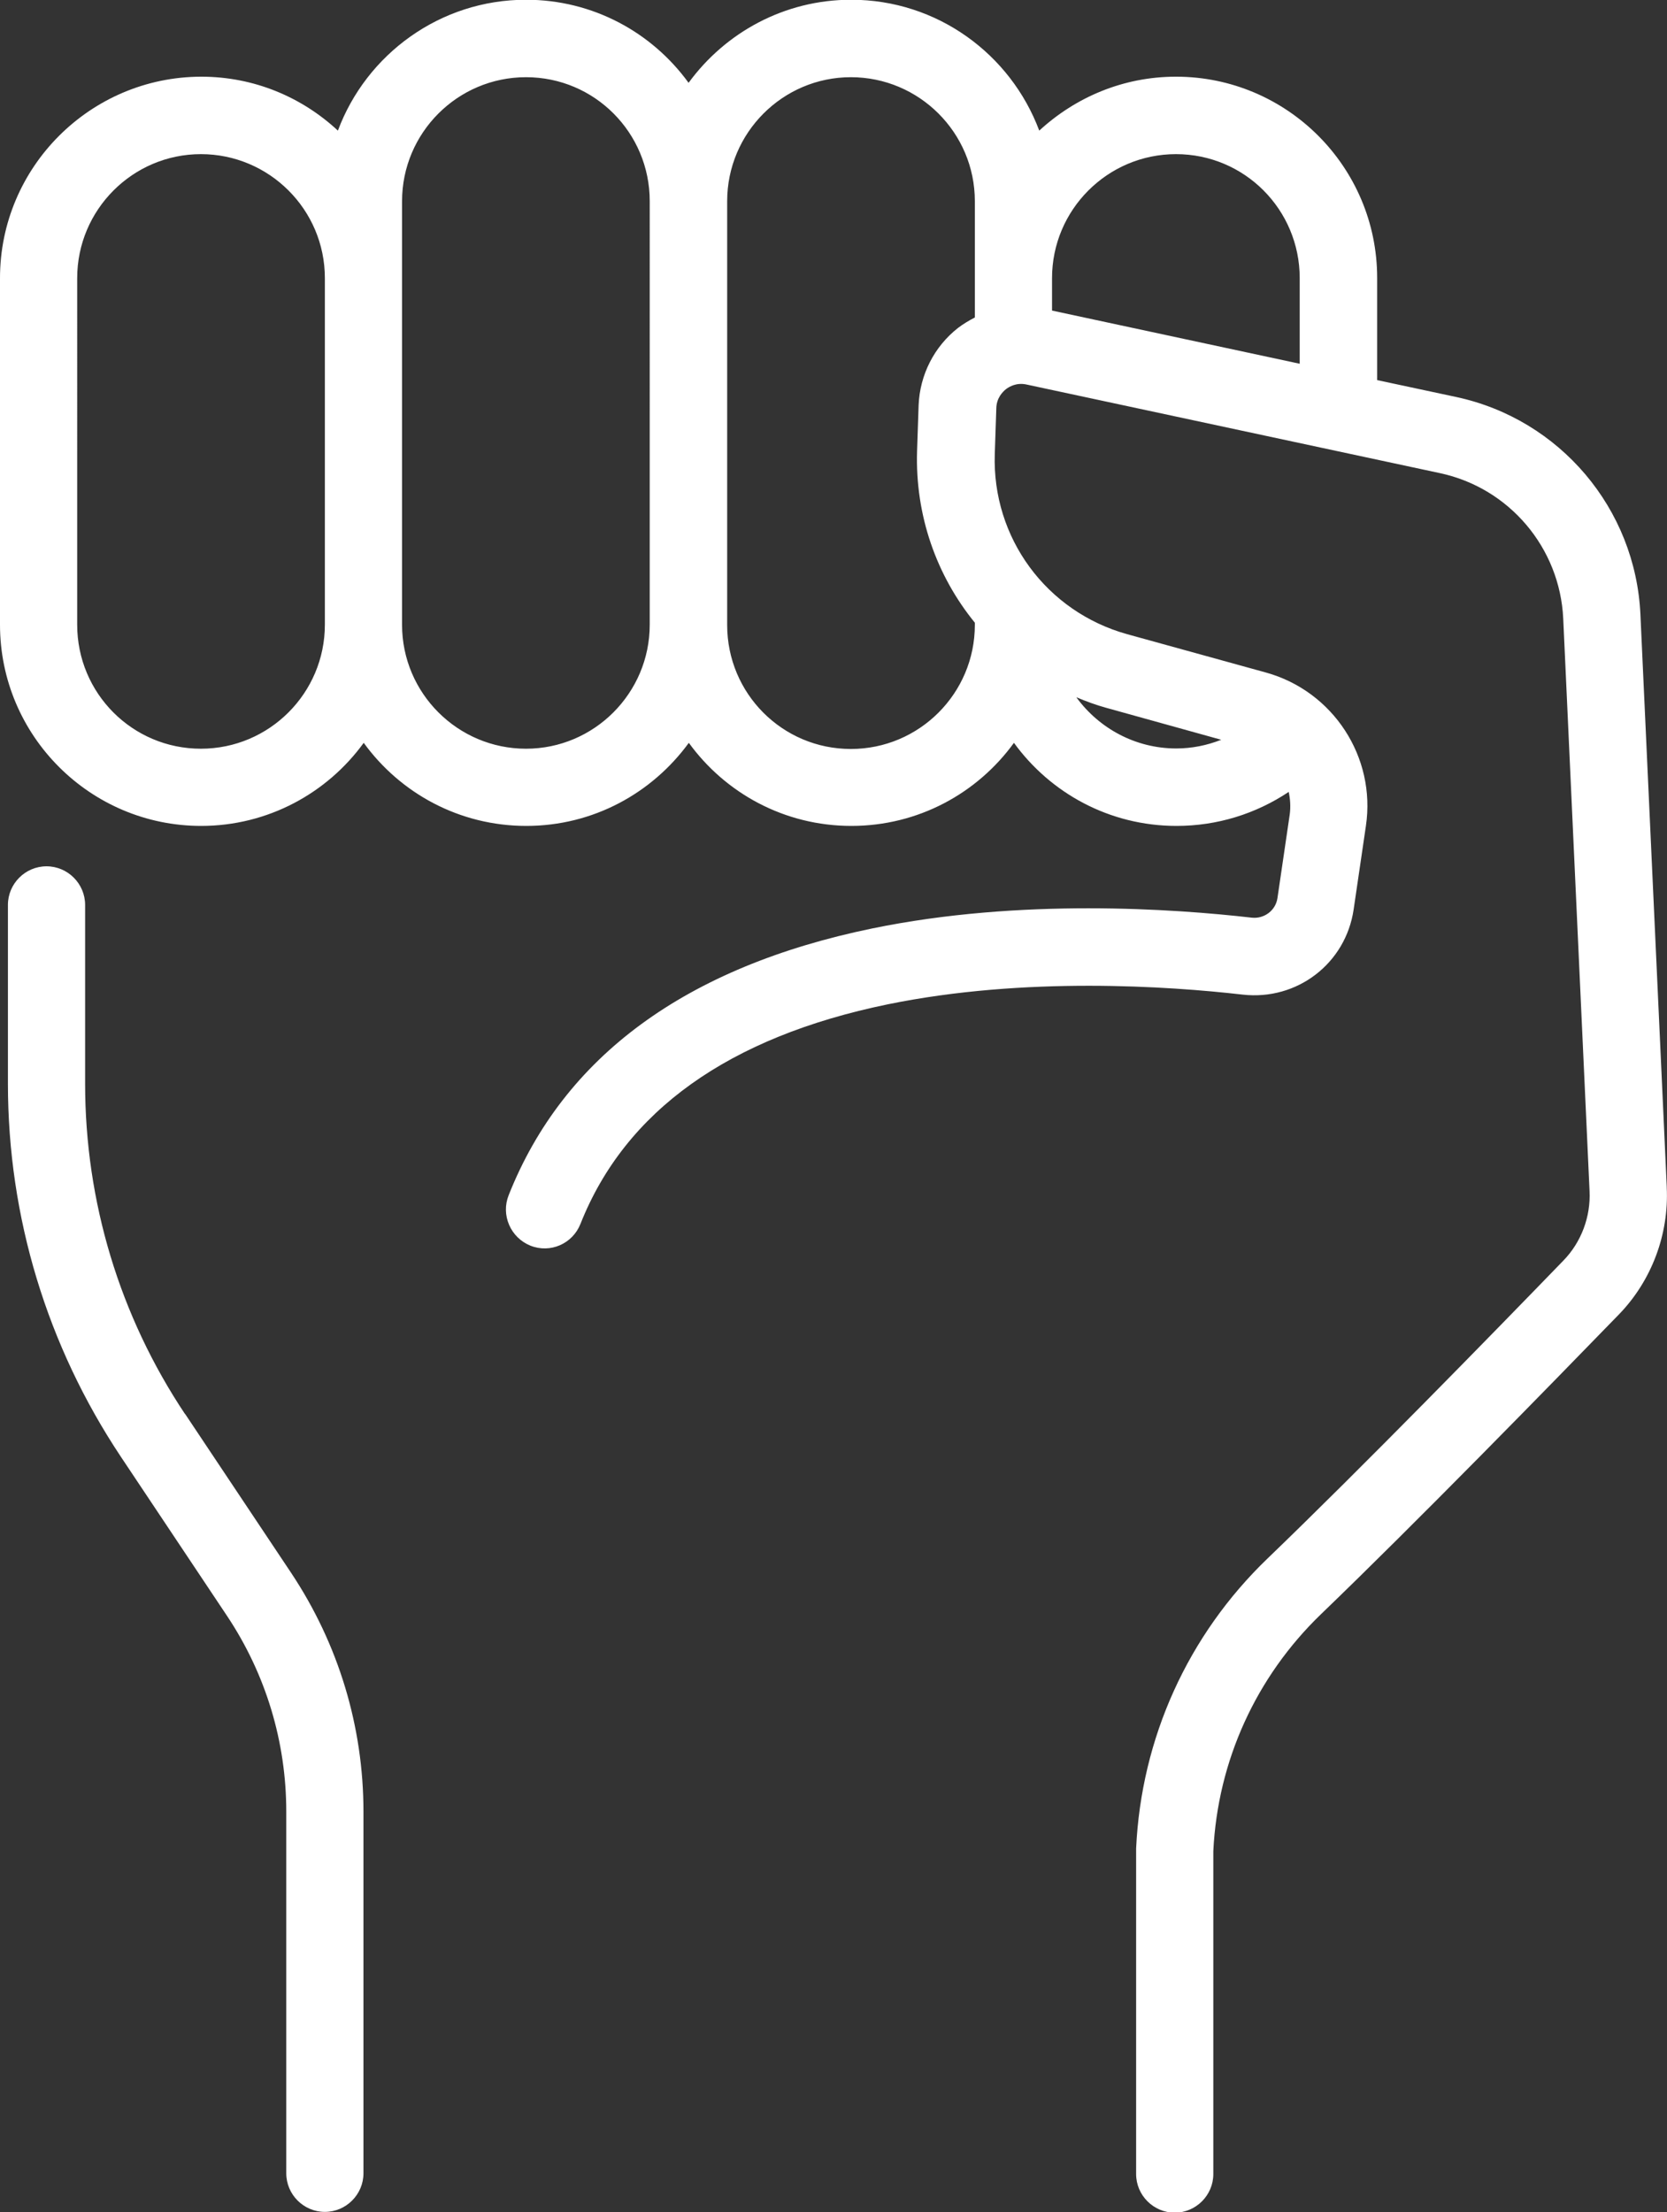
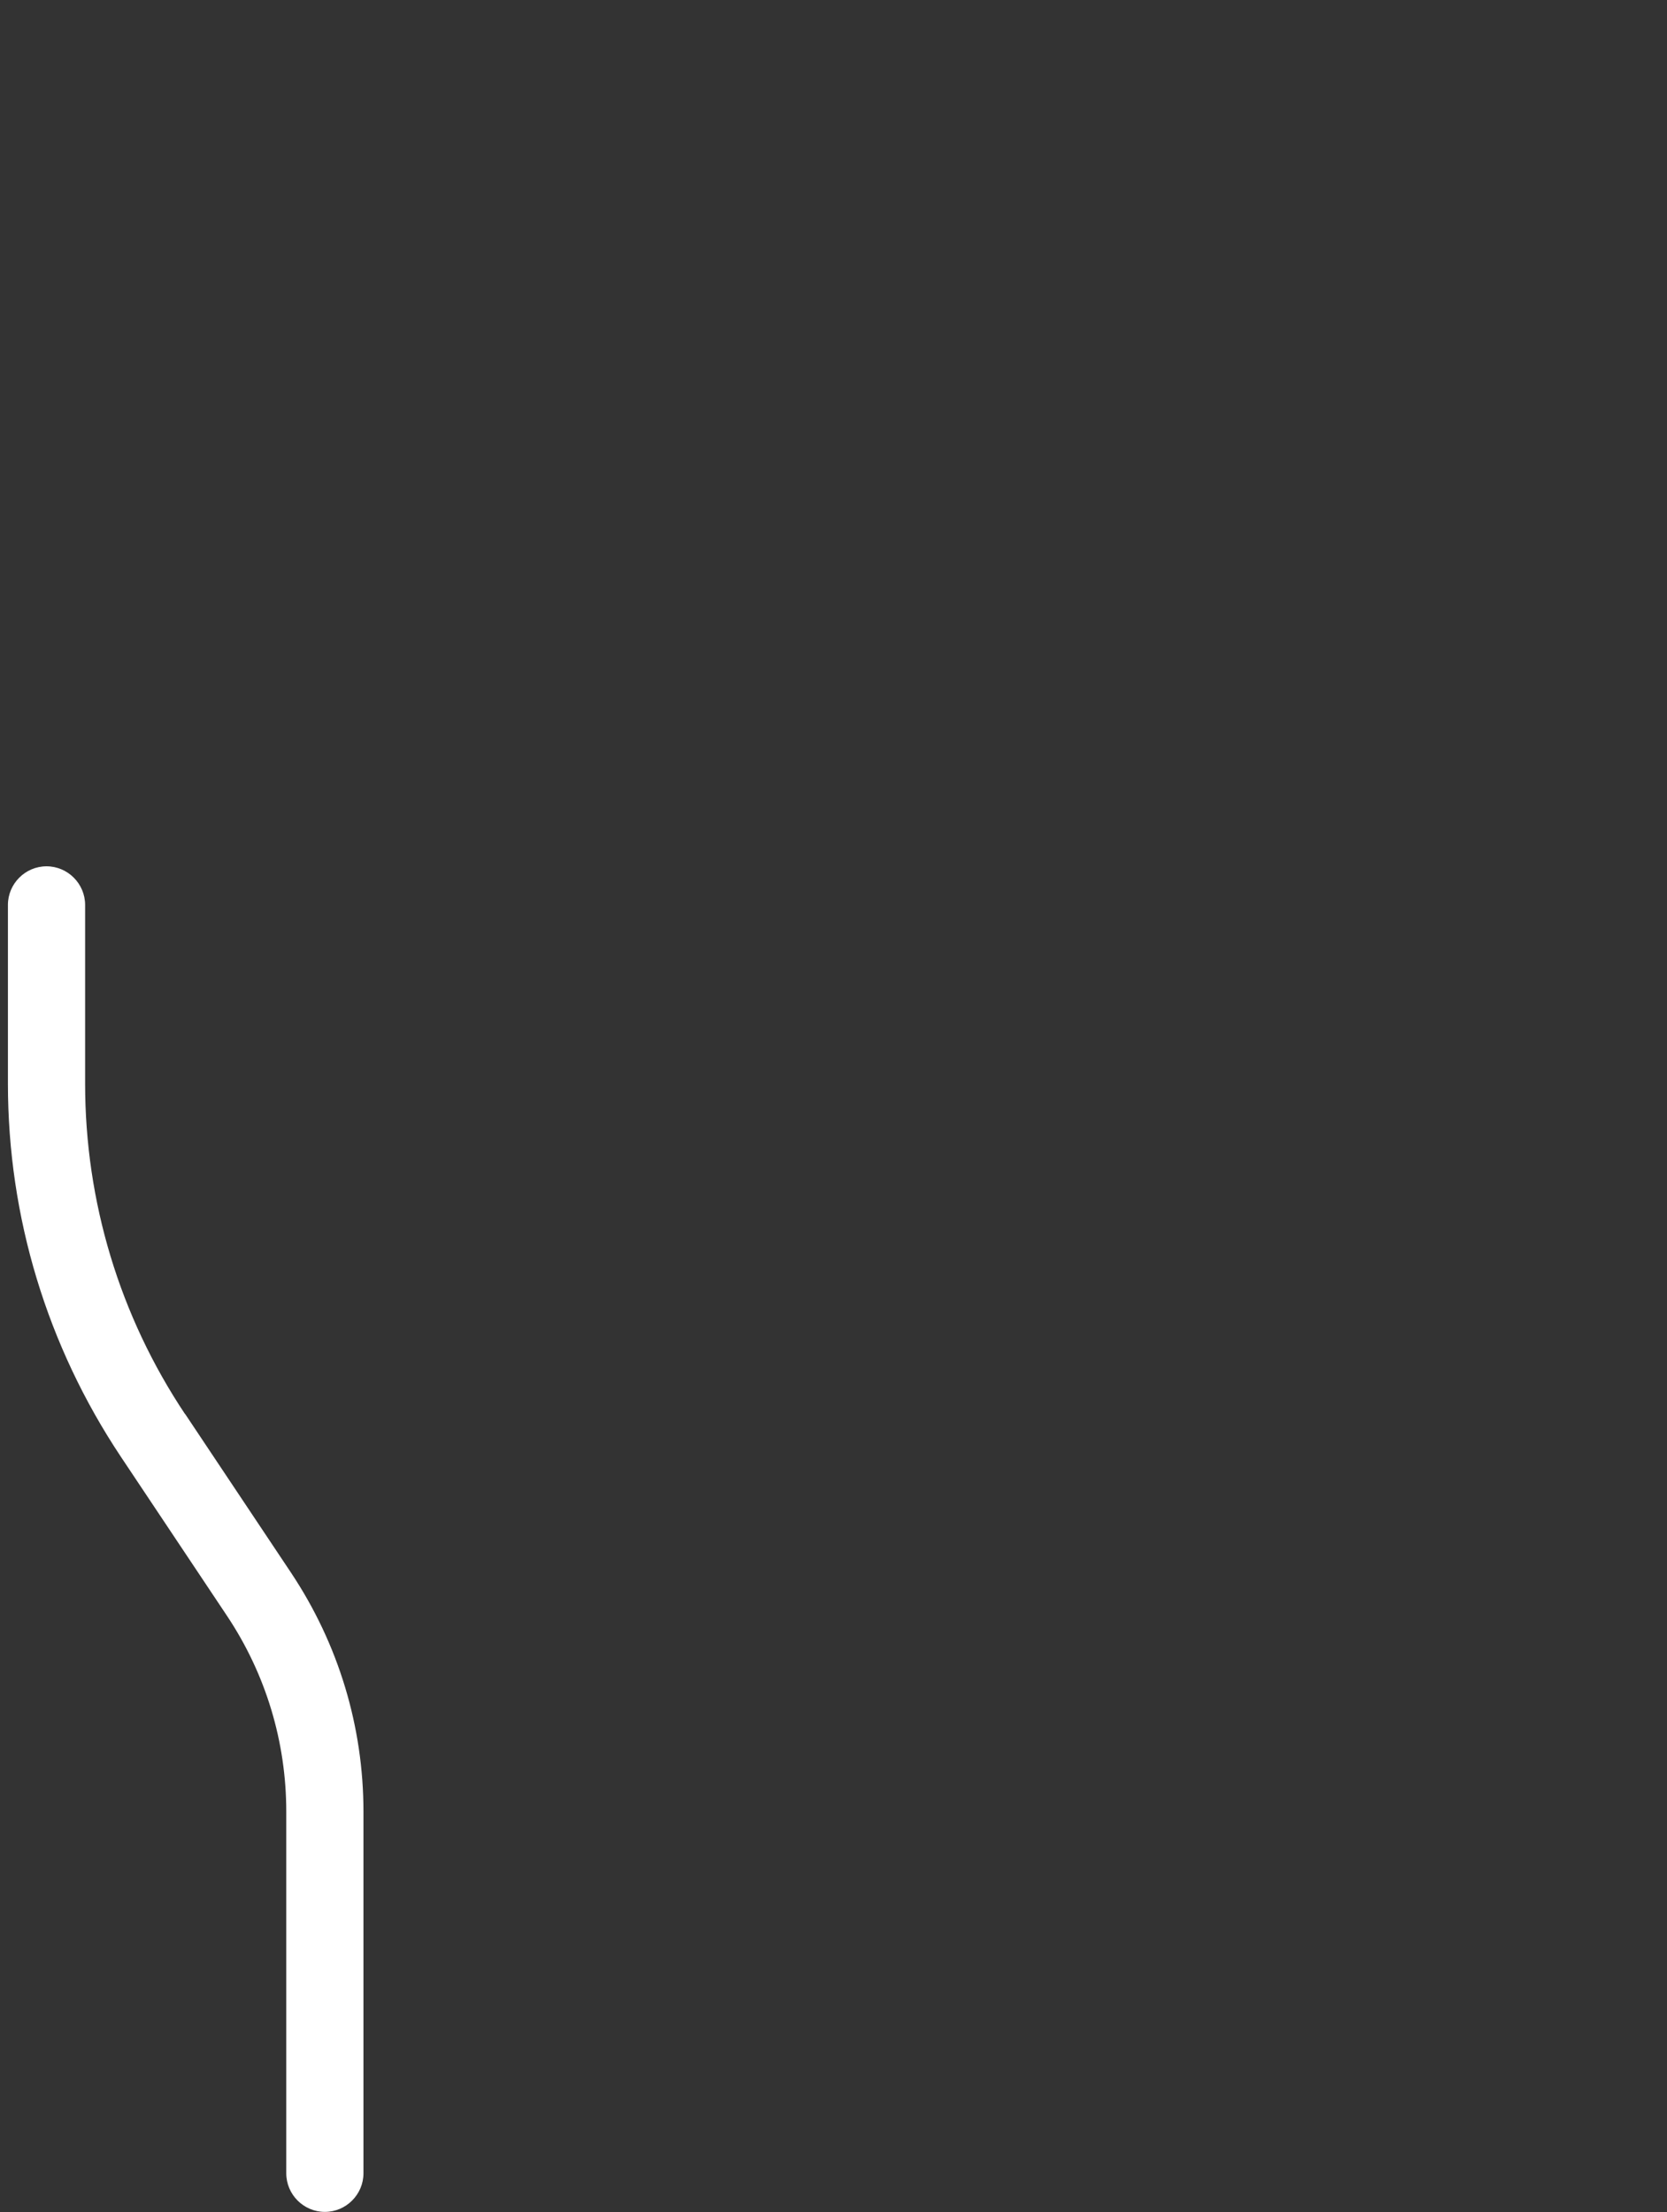
<svg xmlns="http://www.w3.org/2000/svg" viewBox="0 0 65.22 86.54">
  <rect x="0" y="0" width="65.22" height="86.54" fill="#333333" stroke="none" />
  <defs>
    <style>.d{fill:#fff;}</style>
  </defs>
  <g id="a" />
  <g id="b">
    <g id="c">
      <g>
-         <path class="d" d="M65.21,46.42l-1.03-22.38c-.19-4.14-3.15-7.64-7.21-8.51l-3.09-.66v-4c0-4.34-3.53-7.87-7.87-7.87-2.07,0-3.94,.81-5.35,2.11-1.12-2.99-3.99-5.12-7.36-5.12-2.61,0-4.92,1.28-6.36,3.25-1.43-1.97-3.74-3.25-6.36-3.25-3.37,0-6.25,2.14-7.36,5.12-1.41-1.31-3.28-2.11-5.35-2.11C3.53,3.01,0,6.54,0,10.88v13.56c0,4.34,3.53,7.87,7.87,7.87,2.61,0,4.93-1.28,6.36-3.25,1.43,1.97,3.74,3.25,6.36,3.25s4.92-1.28,6.36-3.25c1.43,1.97,3.74,3.25,6.36,3.25s4.93-1.28,6.36-3.25c1.43,1.97,3.74,3.25,6.36,3.25,1.59,0,3.1-.47,4.39-1.33,.06,.28,.08,.58,.04,.88l-.48,3.27c-.07,.49-.52,.82-1,.77-3.06-.35-9.06-.77-14.85,.42-7.29,1.5-12.08,5.01-14.23,10.44-.15,.38-.14,.79,.02,1.16s.46,.66,.83,.81c.78,.31,1.65-.07,1.96-.85,1.75-4.42,5.8-7.31,12.02-8.59,5.38-1.1,11.01-.71,13.89-.38,2.13,.24,4.03-1.22,4.34-3.33l.48-3.27c.4-2.69-1.28-5.27-3.91-6l-5.43-1.5c-3.16-.88-5.29-3.77-5.18-7.05l.06-1.79c.01-.4,.24-.63,.37-.74,.13-.1,.41-.27,.8-.19l16.19,3.47c2.71,.58,4.69,2.92,4.82,5.69l1.03,22.39c.05,1-.32,2-1.02,2.72-2.74,2.83-7.88,8.1-11.58,11.66-3.11,2.99-4.94,7.02-5.14,11.34v12.74c0,.83,.68,1.51,1.51,1.51s1.51-.68,1.51-1.51v-12.63c.17-3.53,1.67-6.82,4.21-9.27,3.77-3.63,8.92-8.91,11.66-11.73,1.28-1.32,1.96-3.14,1.87-4.97Zm-23.09-19.14c.38,.16,.76,.3,1.16,.41l4.5,1.25c-.56,.22-1.15,.34-1.76,.34-1.6,0-3.02-.79-3.9-1.99ZM28.45,7.87c0-2.67,2.17-4.85,4.84-4.85s4.85,2.17,4.85,4.85v4.55c-.23,.12-.45,.25-.66,.41-.93,.73-1.49,1.83-1.54,3.02l-.06,1.79c-.08,2.52,.76,4.88,2.26,6.72,0,.03,0,.06,0,.09,0,2.67-2.17,4.85-4.85,4.85s-4.84-2.17-4.84-4.85V7.87Zm12.71,3.01c0-2.67,2.17-4.85,4.85-4.85s4.84,2.17,4.84,4.85v3.35l-9.69-2.08v-1.27Zm-15.74,13.56c0,2.67-2.17,4.85-4.84,4.85s-4.85-2.17-4.85-4.85V7.87c0-2.67,2.17-4.85,4.85-4.85s4.84,2.17,4.84,4.85V24.43Zm-12.71,0c0,2.67-2.17,4.85-4.85,4.85s-4.84-2.17-4.84-4.85V10.88c0-2.67,2.17-4.85,4.84-4.85s4.85,2.17,4.85,4.85v13.56Z" />
        <path class="d" d="M7.24,55.32c-2.56-3.84-3.91-8.31-3.91-12.93v-6.99c0-.83-.68-1.51-1.51-1.51s-1.51,.68-1.51,1.51v6.99c0,5.22,1.53,10.26,4.42,14.6l4.15,6.22c1.52,2.28,2.32,4.93,2.32,7.66v14.15c0,.83,.68,1.51,1.51,1.51s1.51-.68,1.51-1.51v-14.15c0-3.33-.98-6.56-2.83-9.34l-4.15-6.22Z" />
      </g>
    </g>
  </g>
</svg>